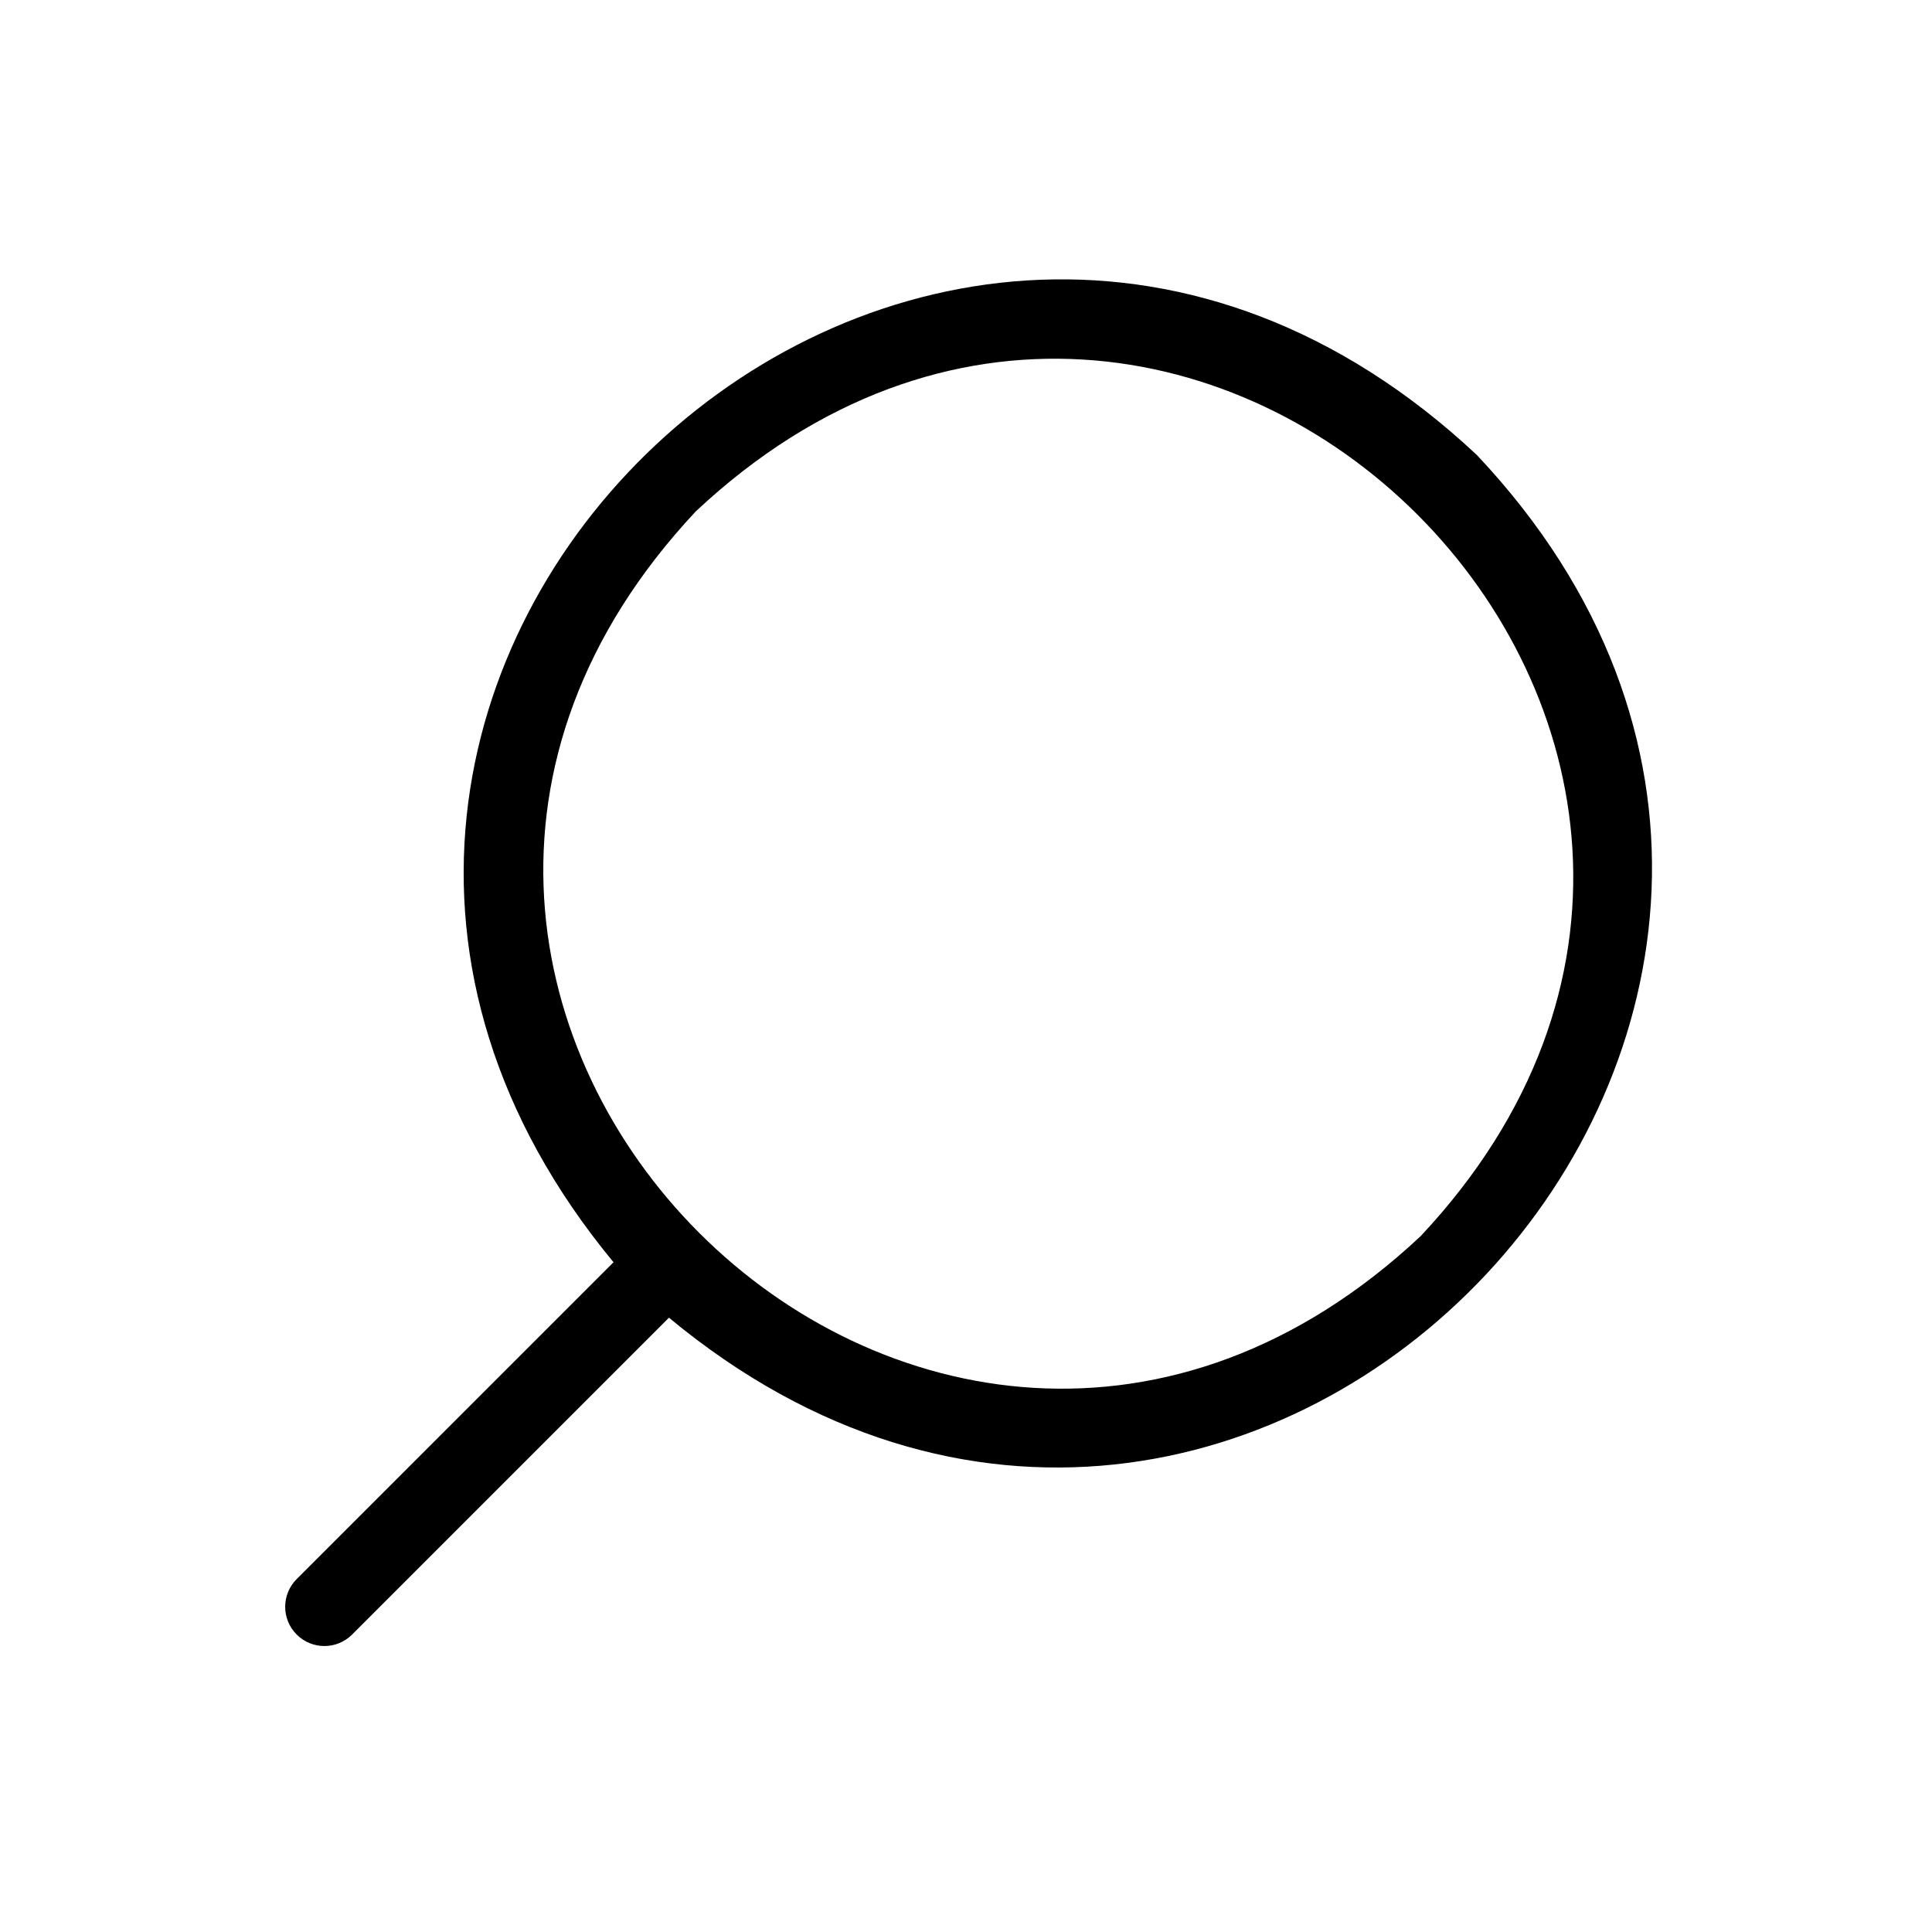
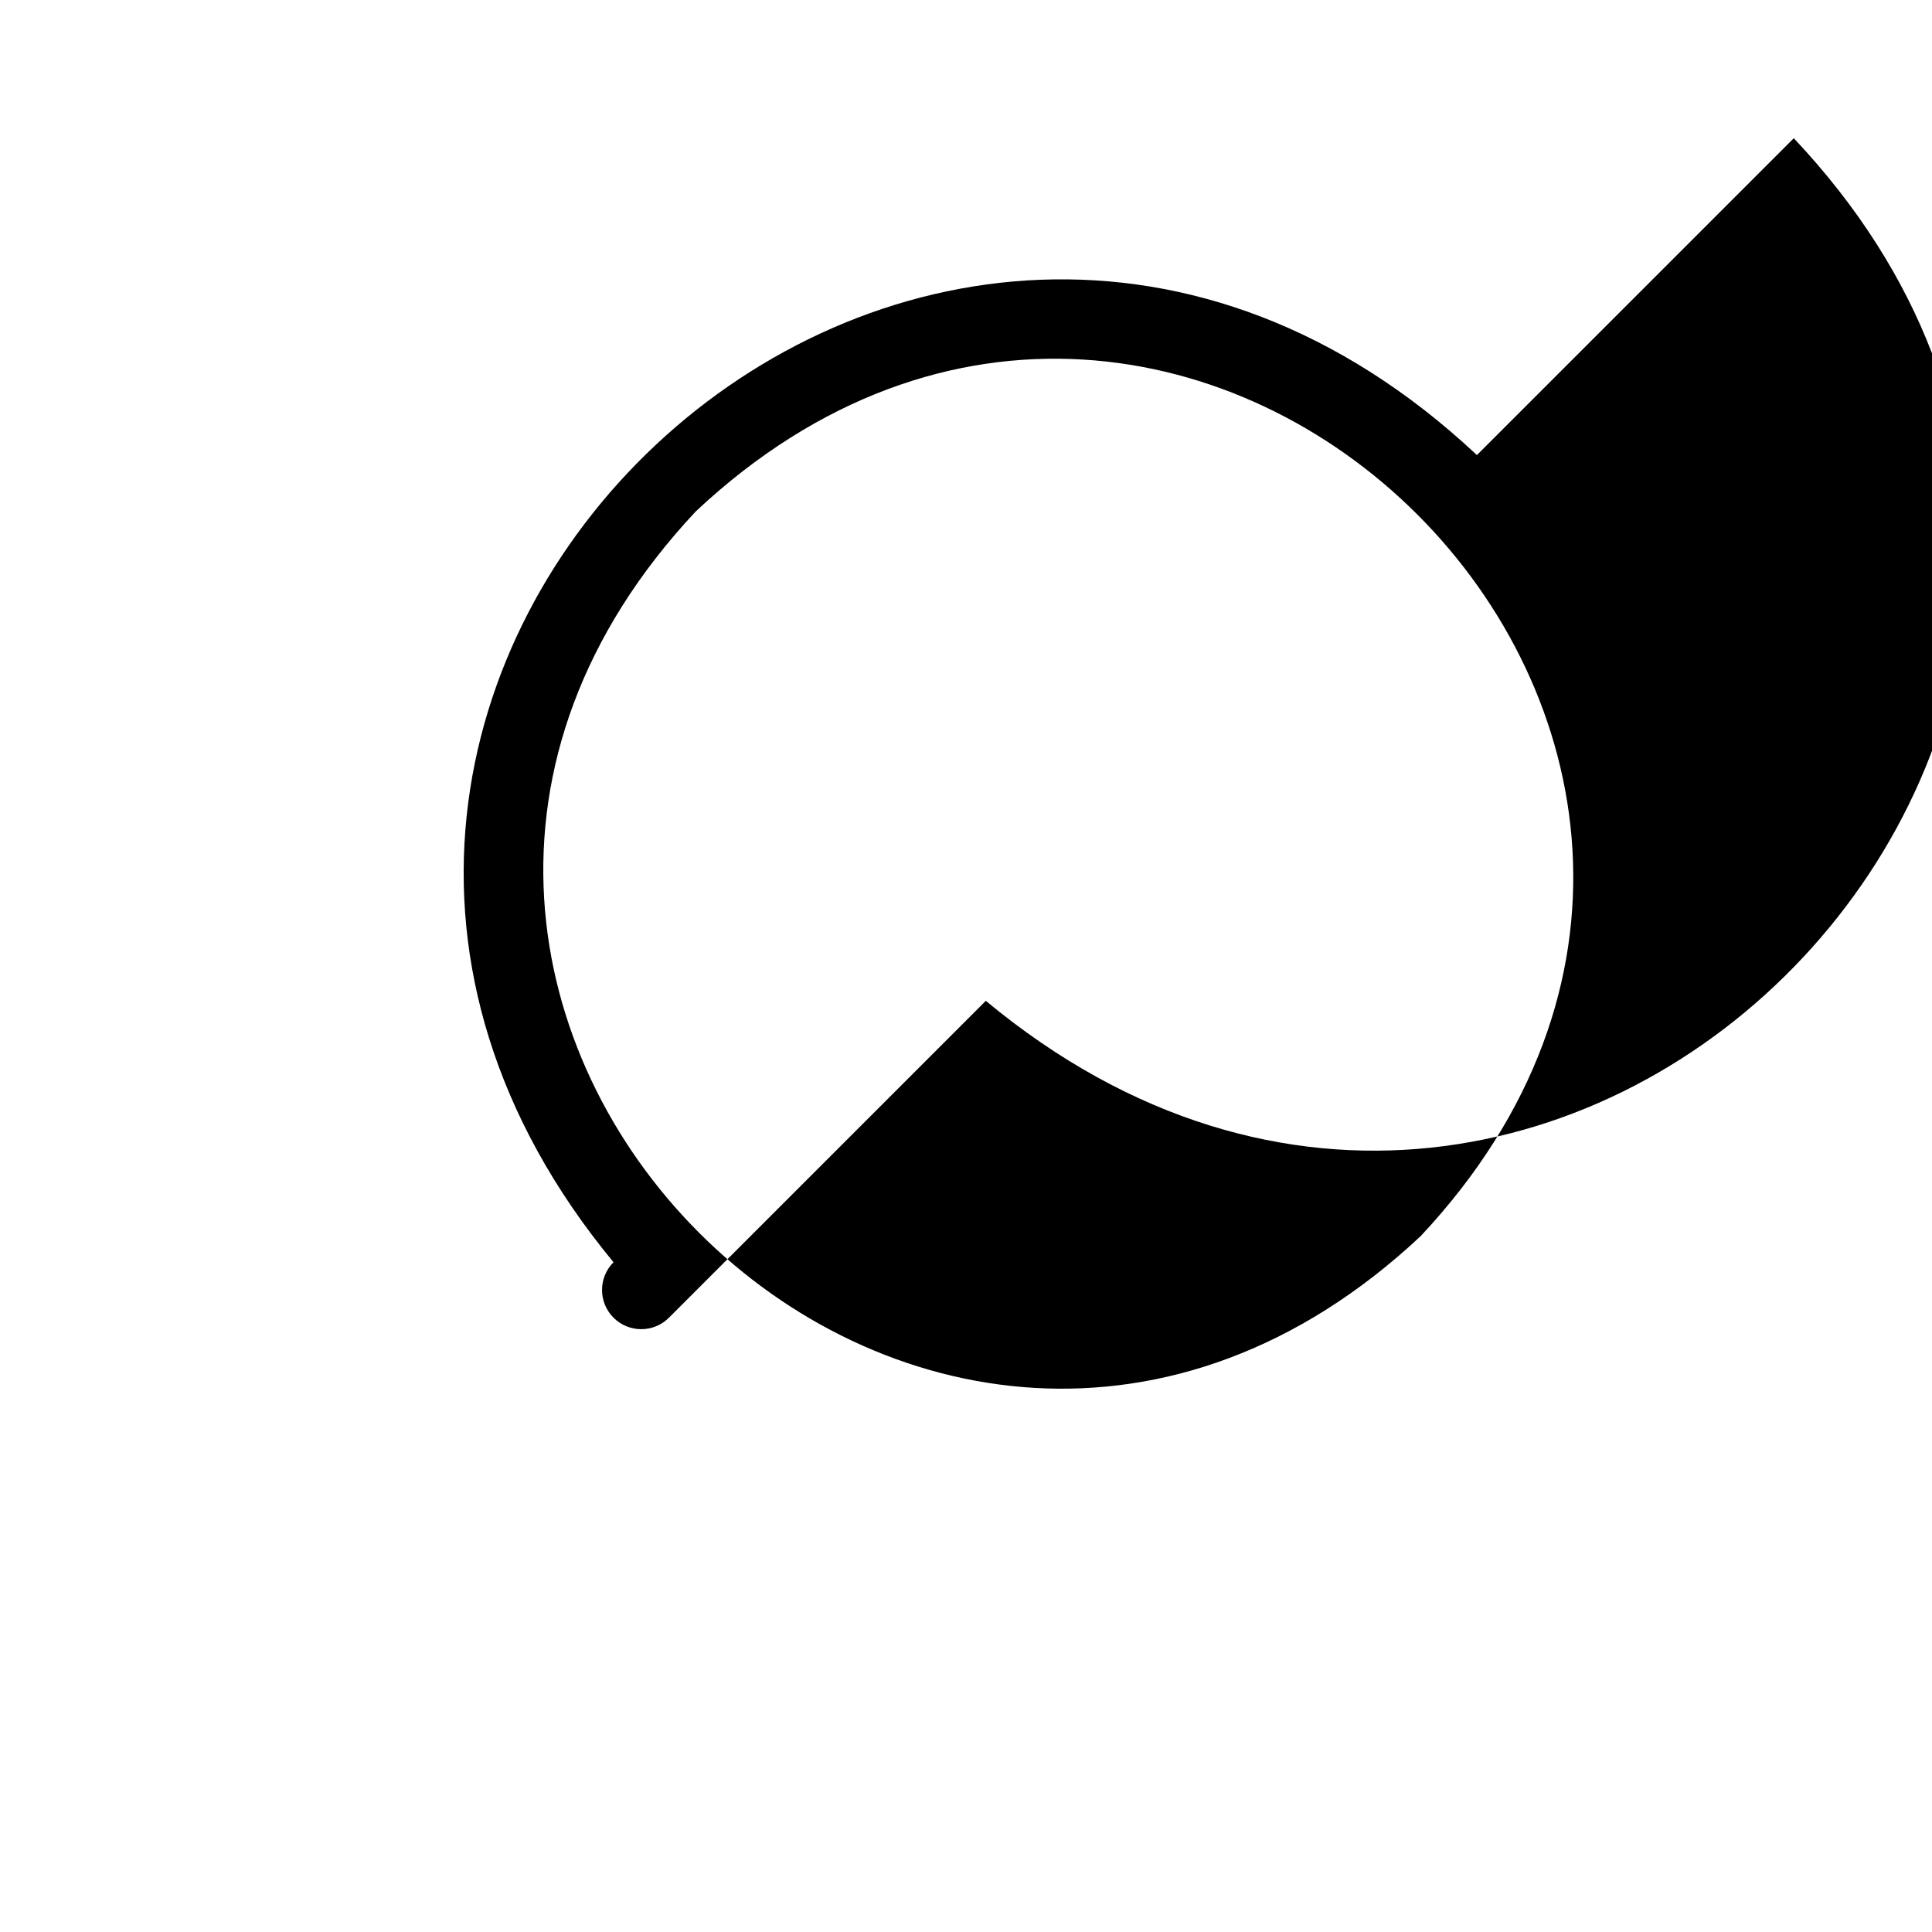
<svg xmlns="http://www.w3.org/2000/svg" fill="#000000" width="800px" height="800px" version="1.1" viewBox="144 144 512 512">
-   <path d="m535.4 264.6c-146.95-137.71-356.86 58.988-228.81 213.91l-83.969 83.969v-0.004c-4.059 4.059-4.059 10.637 0 14.695 4.055 4.059 10.637 4.059 14.691 0l83.969-83.969c154.5 128.26 351.62-82.707 214.12-228.6zm-14.906 206.98c-130.99 122.8-314.88-61.086-192.08-192.08 130.99-122.8 314.88 61.086 192.08 192.08z" />
+   <path d="m535.4 264.6c-146.95-137.71-356.86 58.988-228.81 213.91v-0.004c-4.059 4.059-4.059 10.637 0 14.695 4.055 4.059 10.637 4.059 14.691 0l83.969-83.969c154.5 128.26 351.62-82.707 214.12-228.6zm-14.906 206.98c-130.99 122.8-314.88-61.086-192.08-192.08 130.99-122.8 314.88 61.086 192.08 192.08z" />
</svg>